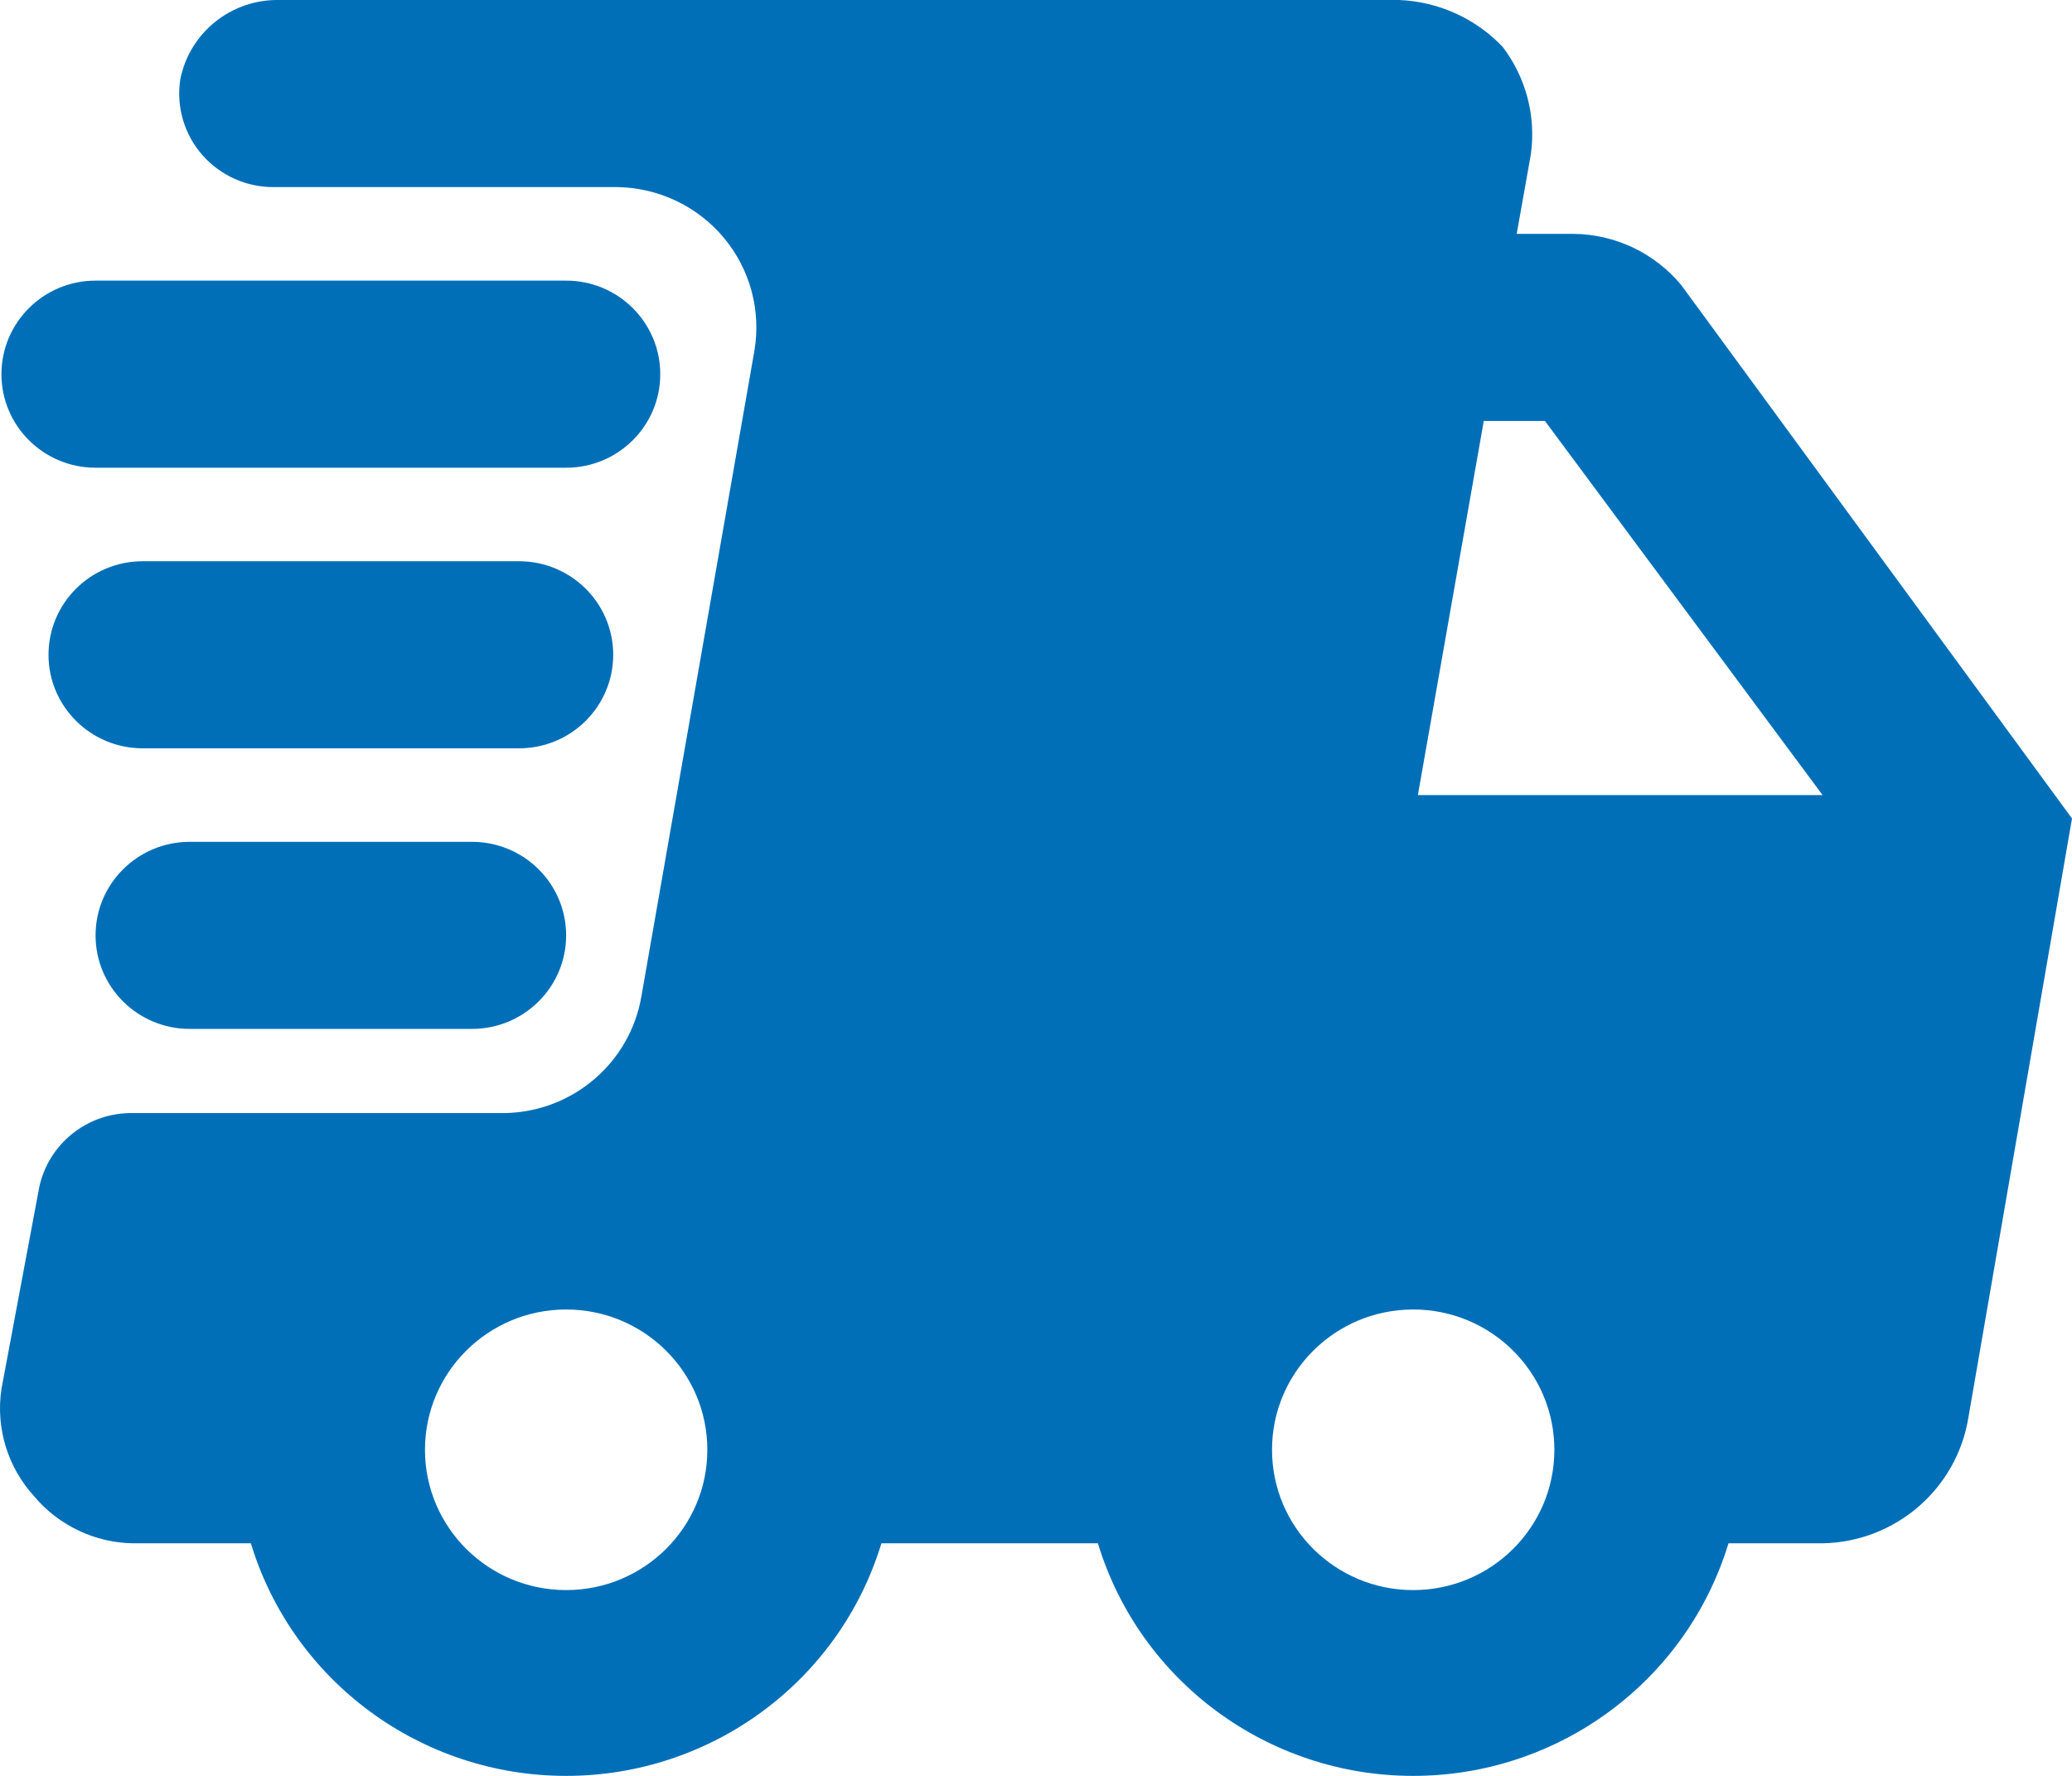
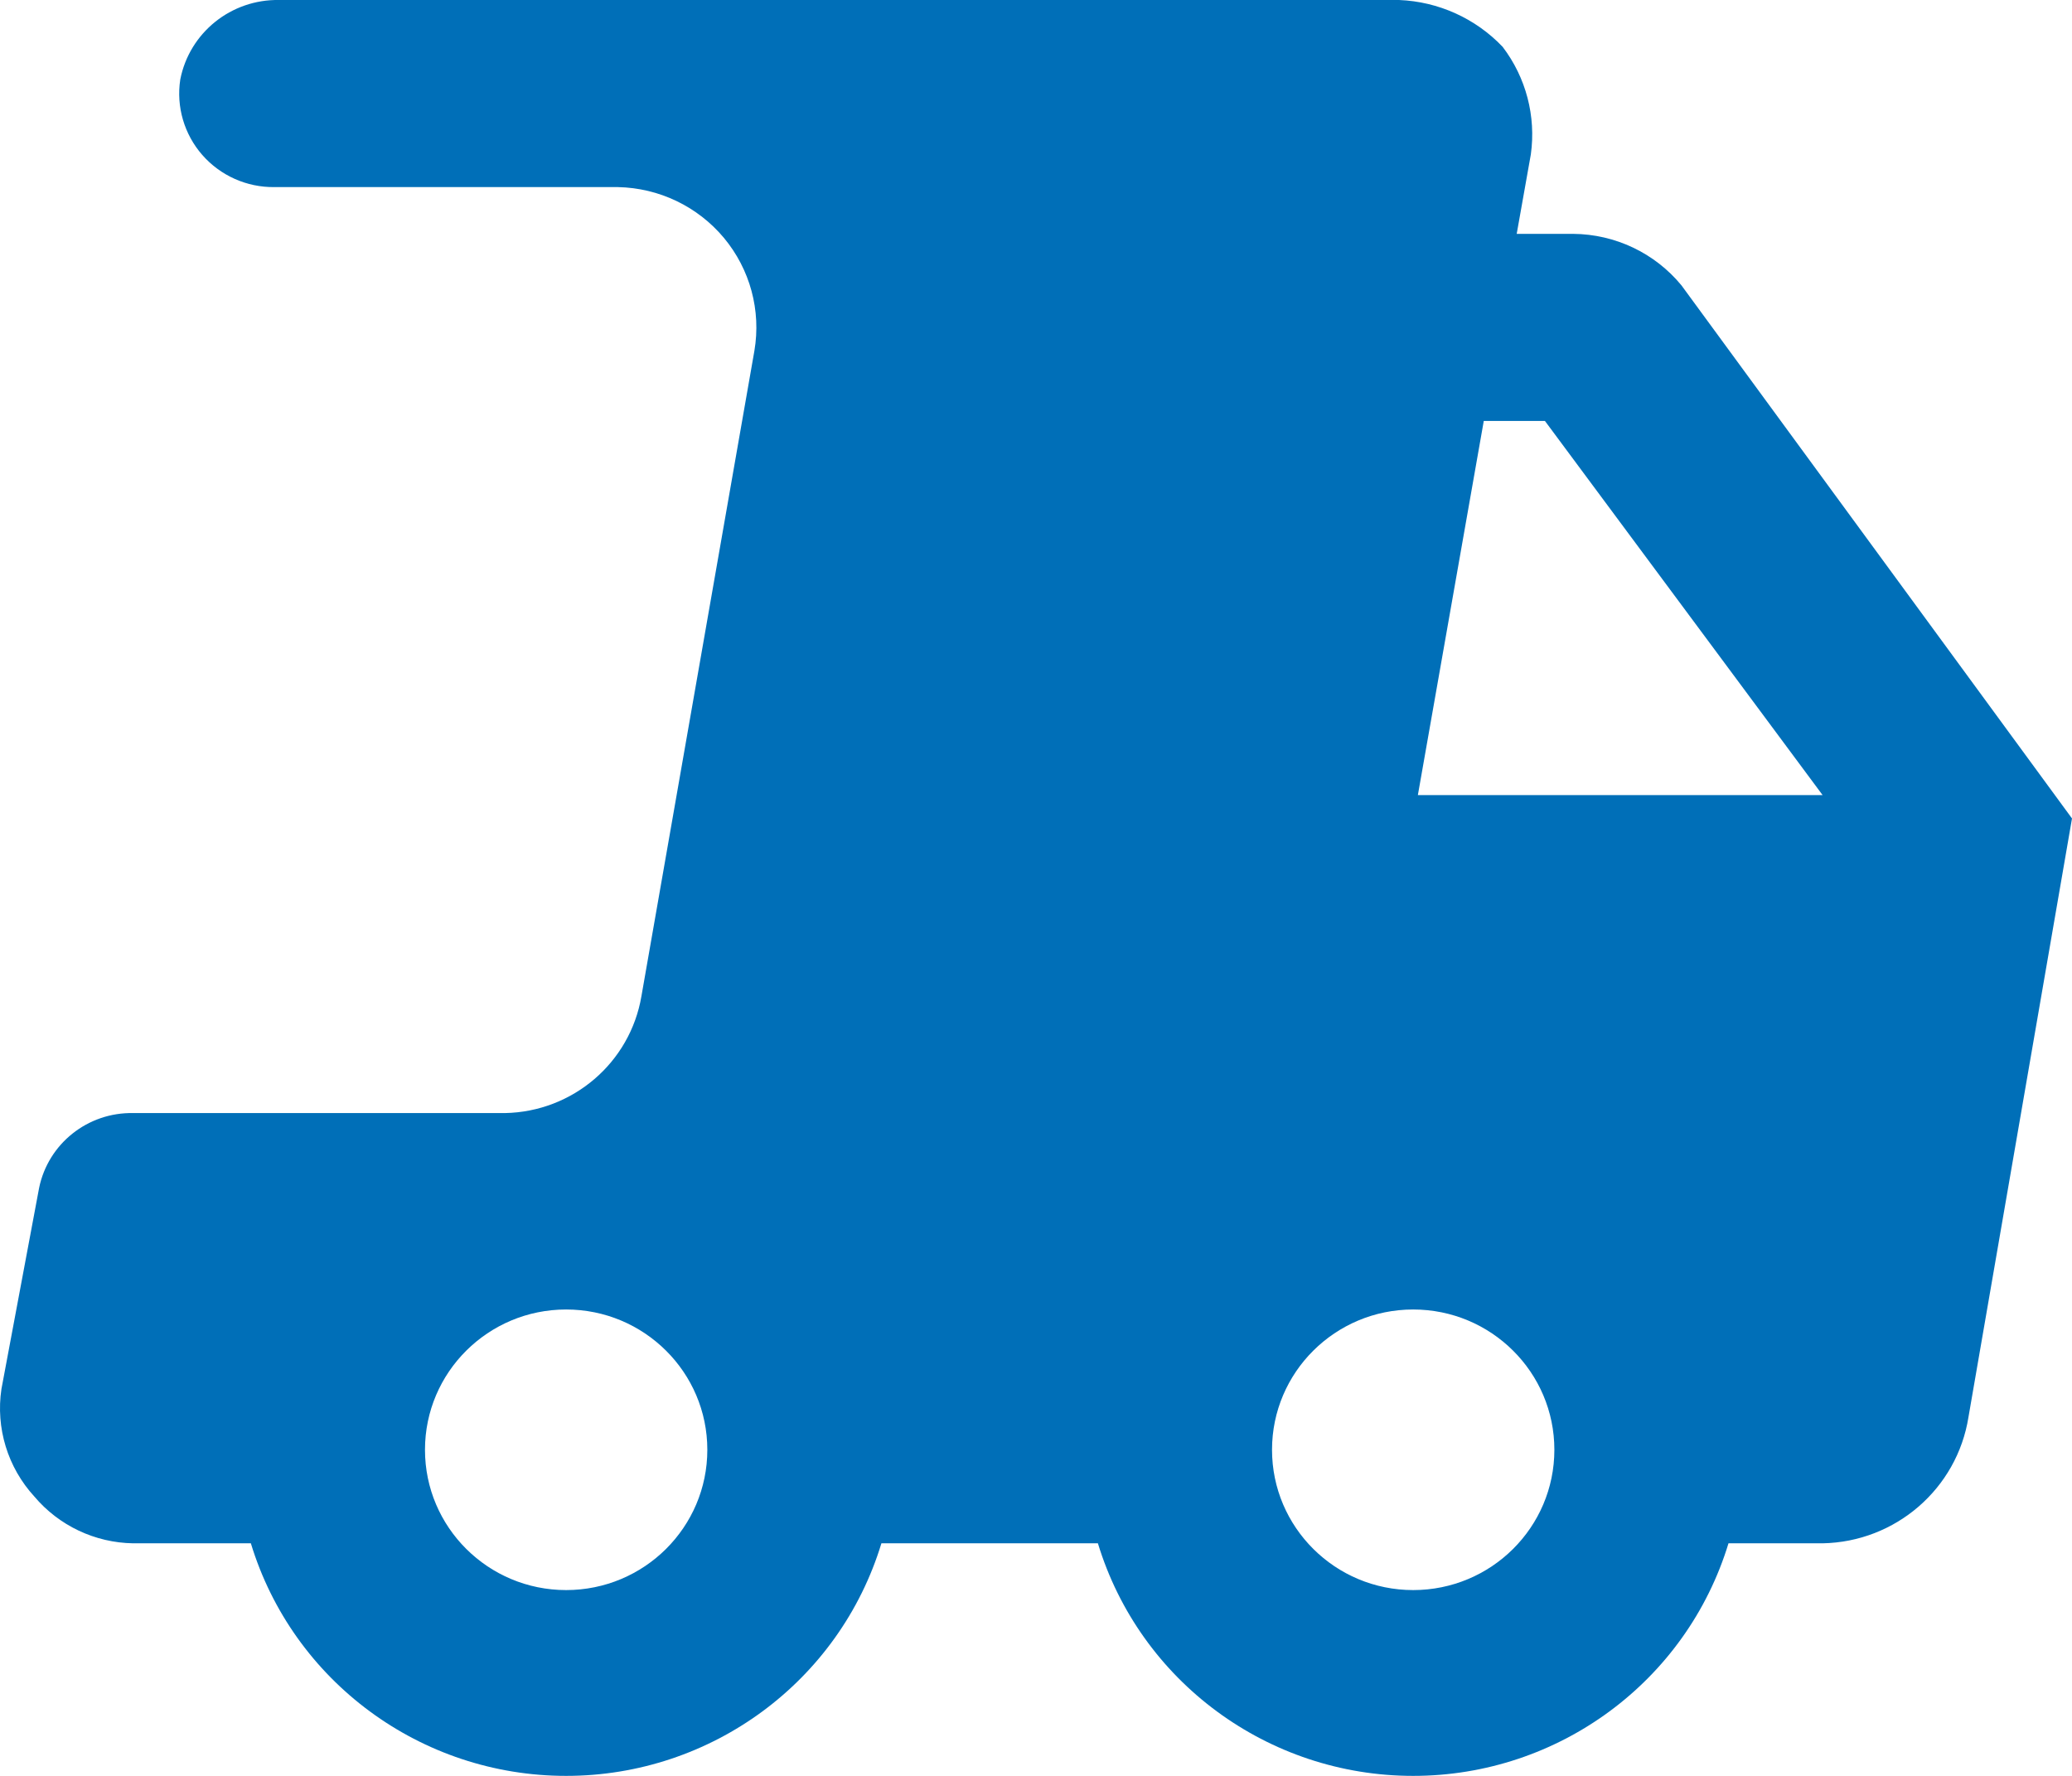
<svg xmlns="http://www.w3.org/2000/svg" width="56px" height="48px" viewBox="0 0 56 48" version="1.1">
  <title>delivery (1)</title>
  <g id="Page-1" stroke="none" stroke-width="1" fill="none" fill-rule="evenodd">
    <g id="delivery-(1)" transform="translate(0, -0)" fill="#006FB8" fill-rule="nonzero">
      <g id="delivery-fast-solid-svgrepo-com" transform="translate(0, -0)">
        <g id="Group" transform="translate(0, 0)">
          <path d="M45.444,7.712 C44.725,6.839 43.653,6.33 42.519,6.321 L40.992,6.321 L41.374,4.173 C41.518,3.141 41.244,2.095 40.611,1.265 C39.88,0.497 38.876,0.043 37.813,0 L7.543,0 C6.246,-0.022 5.119,0.884 4.872,2.15 C4.76,2.883 4.978,3.629 5.467,4.188 C5.957,4.748 6.67,5.066 7.416,5.057 L16.7,5.057 C17.81,5.079 18.856,5.58 19.565,6.429 C20.273,7.279 20.574,8.393 20.389,9.482 L17.336,26.925 C17.031,28.723 15.482,30.05 13.648,30.085 L3.6,30.085 C2.372,30.061 1.302,30.912 1.057,32.108 L0.039,37.543 C-0.119,38.596 0.208,39.664 0.929,40.45 C1.593,41.237 2.568,41.698 3.6,41.714 L6.78,41.714 C7.916,45.447 11.377,48 15.301,48 C19.225,48 22.686,45.447 23.822,41.714 L29.673,41.714 C30.809,45.447 34.27,48 38.194,48 C42.118,48 45.579,45.447 46.716,41.714 L49.259,41.714 C51.232,41.677 52.894,40.239 53.202,38.301 L56,22.122 L45.444,7.712 Z M15.301,42.978 C13.194,42.978 11.486,41.281 11.486,39.186 C11.486,37.092 13.194,35.394 15.301,35.394 C17.408,35.394 19.117,37.092 19.117,39.186 C19.117,41.281 17.408,42.978 15.301,42.978 L15.301,42.978 Z M38.194,42.978 C36.087,42.978 34.379,41.281 34.379,39.186 C34.379,37.092 36.087,35.394 38.194,35.394 C40.302,35.394 42.01,37.092 42.01,39.186 C42.01,41.281 40.302,42.978 38.194,42.978 Z M38.321,21.49 L40.102,11.378 L41.755,11.378 L49.259,21.49 L38.321,21.49 Z" id="Shape" />
-           <path d="M2.583,12.642 L15.301,12.642 C16.706,12.642 17.845,11.51 17.845,10.114 C17.845,8.717 16.706,7.585 15.301,7.585 L2.583,7.585 C1.178,7.585 0.039,8.717 0.039,10.114 C0.039,11.51 1.178,12.642 2.583,12.642 Z" id="Path" />
-           <path d="M16.573,17.698 C16.573,16.302 15.434,15.17 14.029,15.17 L3.855,15.17 C2.45,15.17 1.311,16.302 1.311,17.698 C1.311,19.094 2.45,20.226 3.855,20.226 L14.029,20.226 C15.434,20.226 16.573,19.094 16.573,17.698 Z" id="Path" />
-           <path d="M5.126,22.754 C3.722,22.754 2.583,23.886 2.583,25.282 C2.583,26.678 3.722,27.81 5.126,27.81 L12.757,27.81 C14.162,27.81 15.301,26.678 15.301,25.282 C15.301,23.886 14.162,22.754 12.757,22.754 L5.126,22.754 Z" id="Path" />
        </g>
      </g>
    </g>
  </g>
</svg>